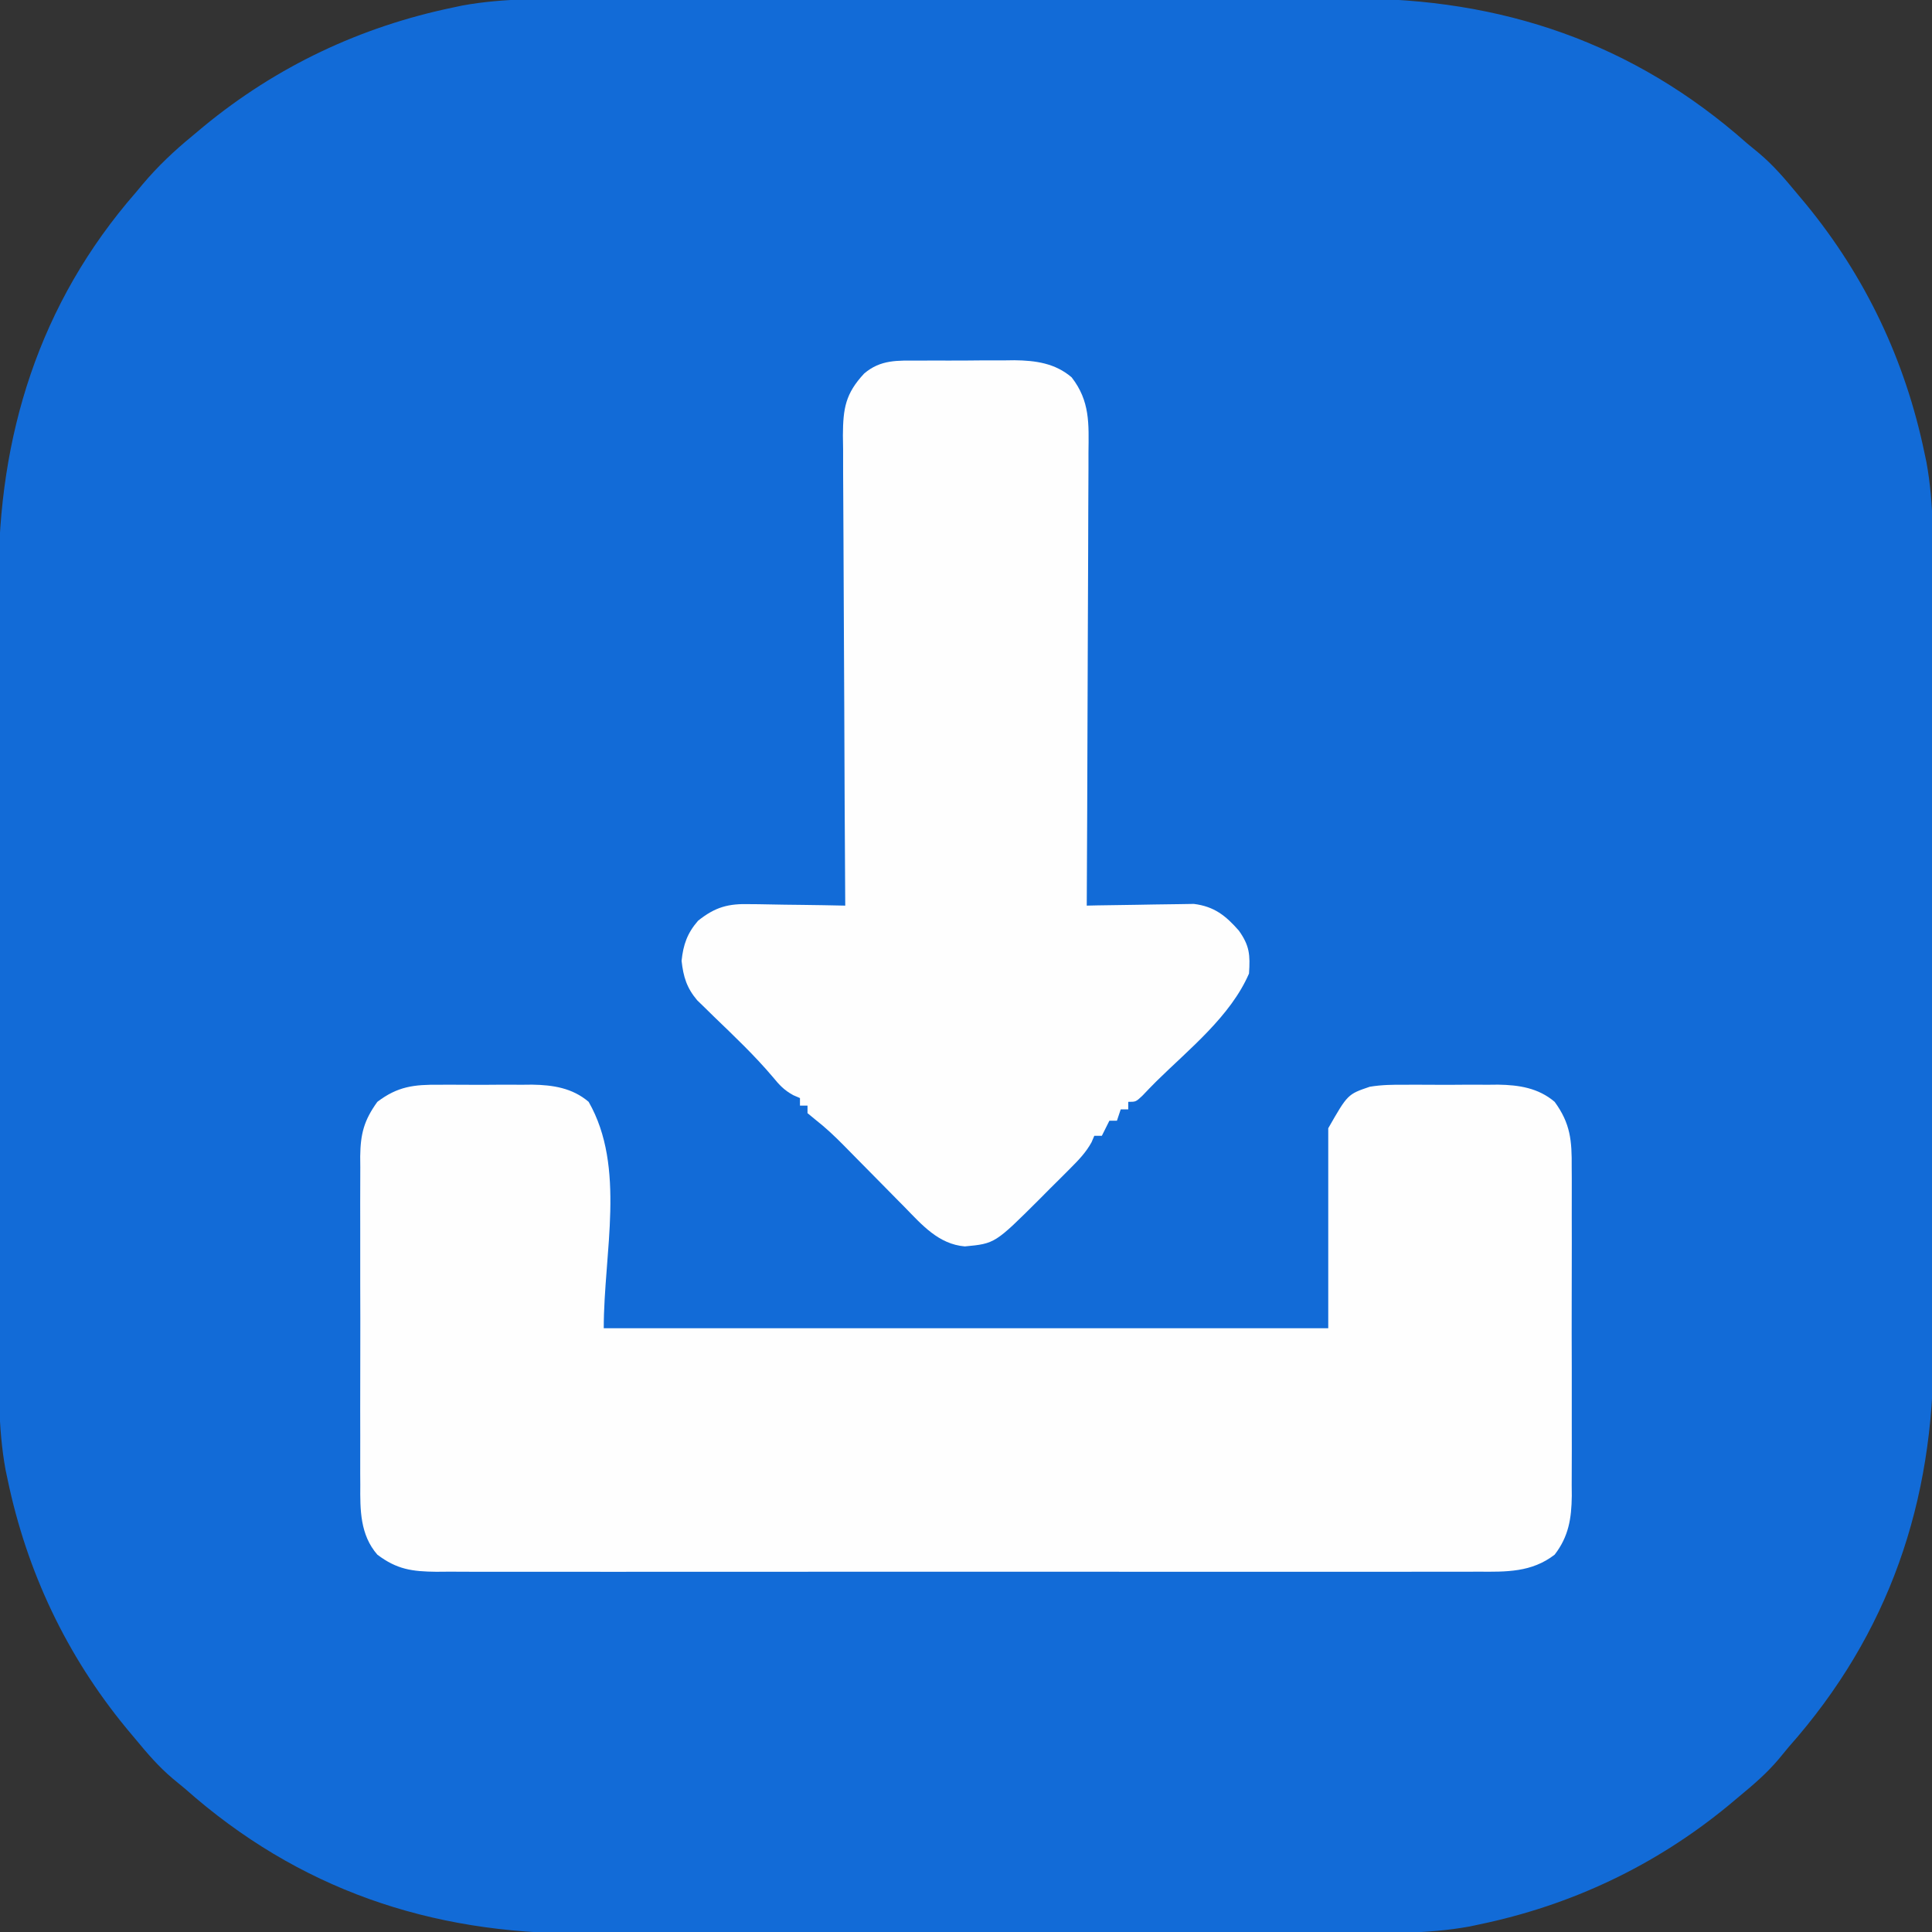
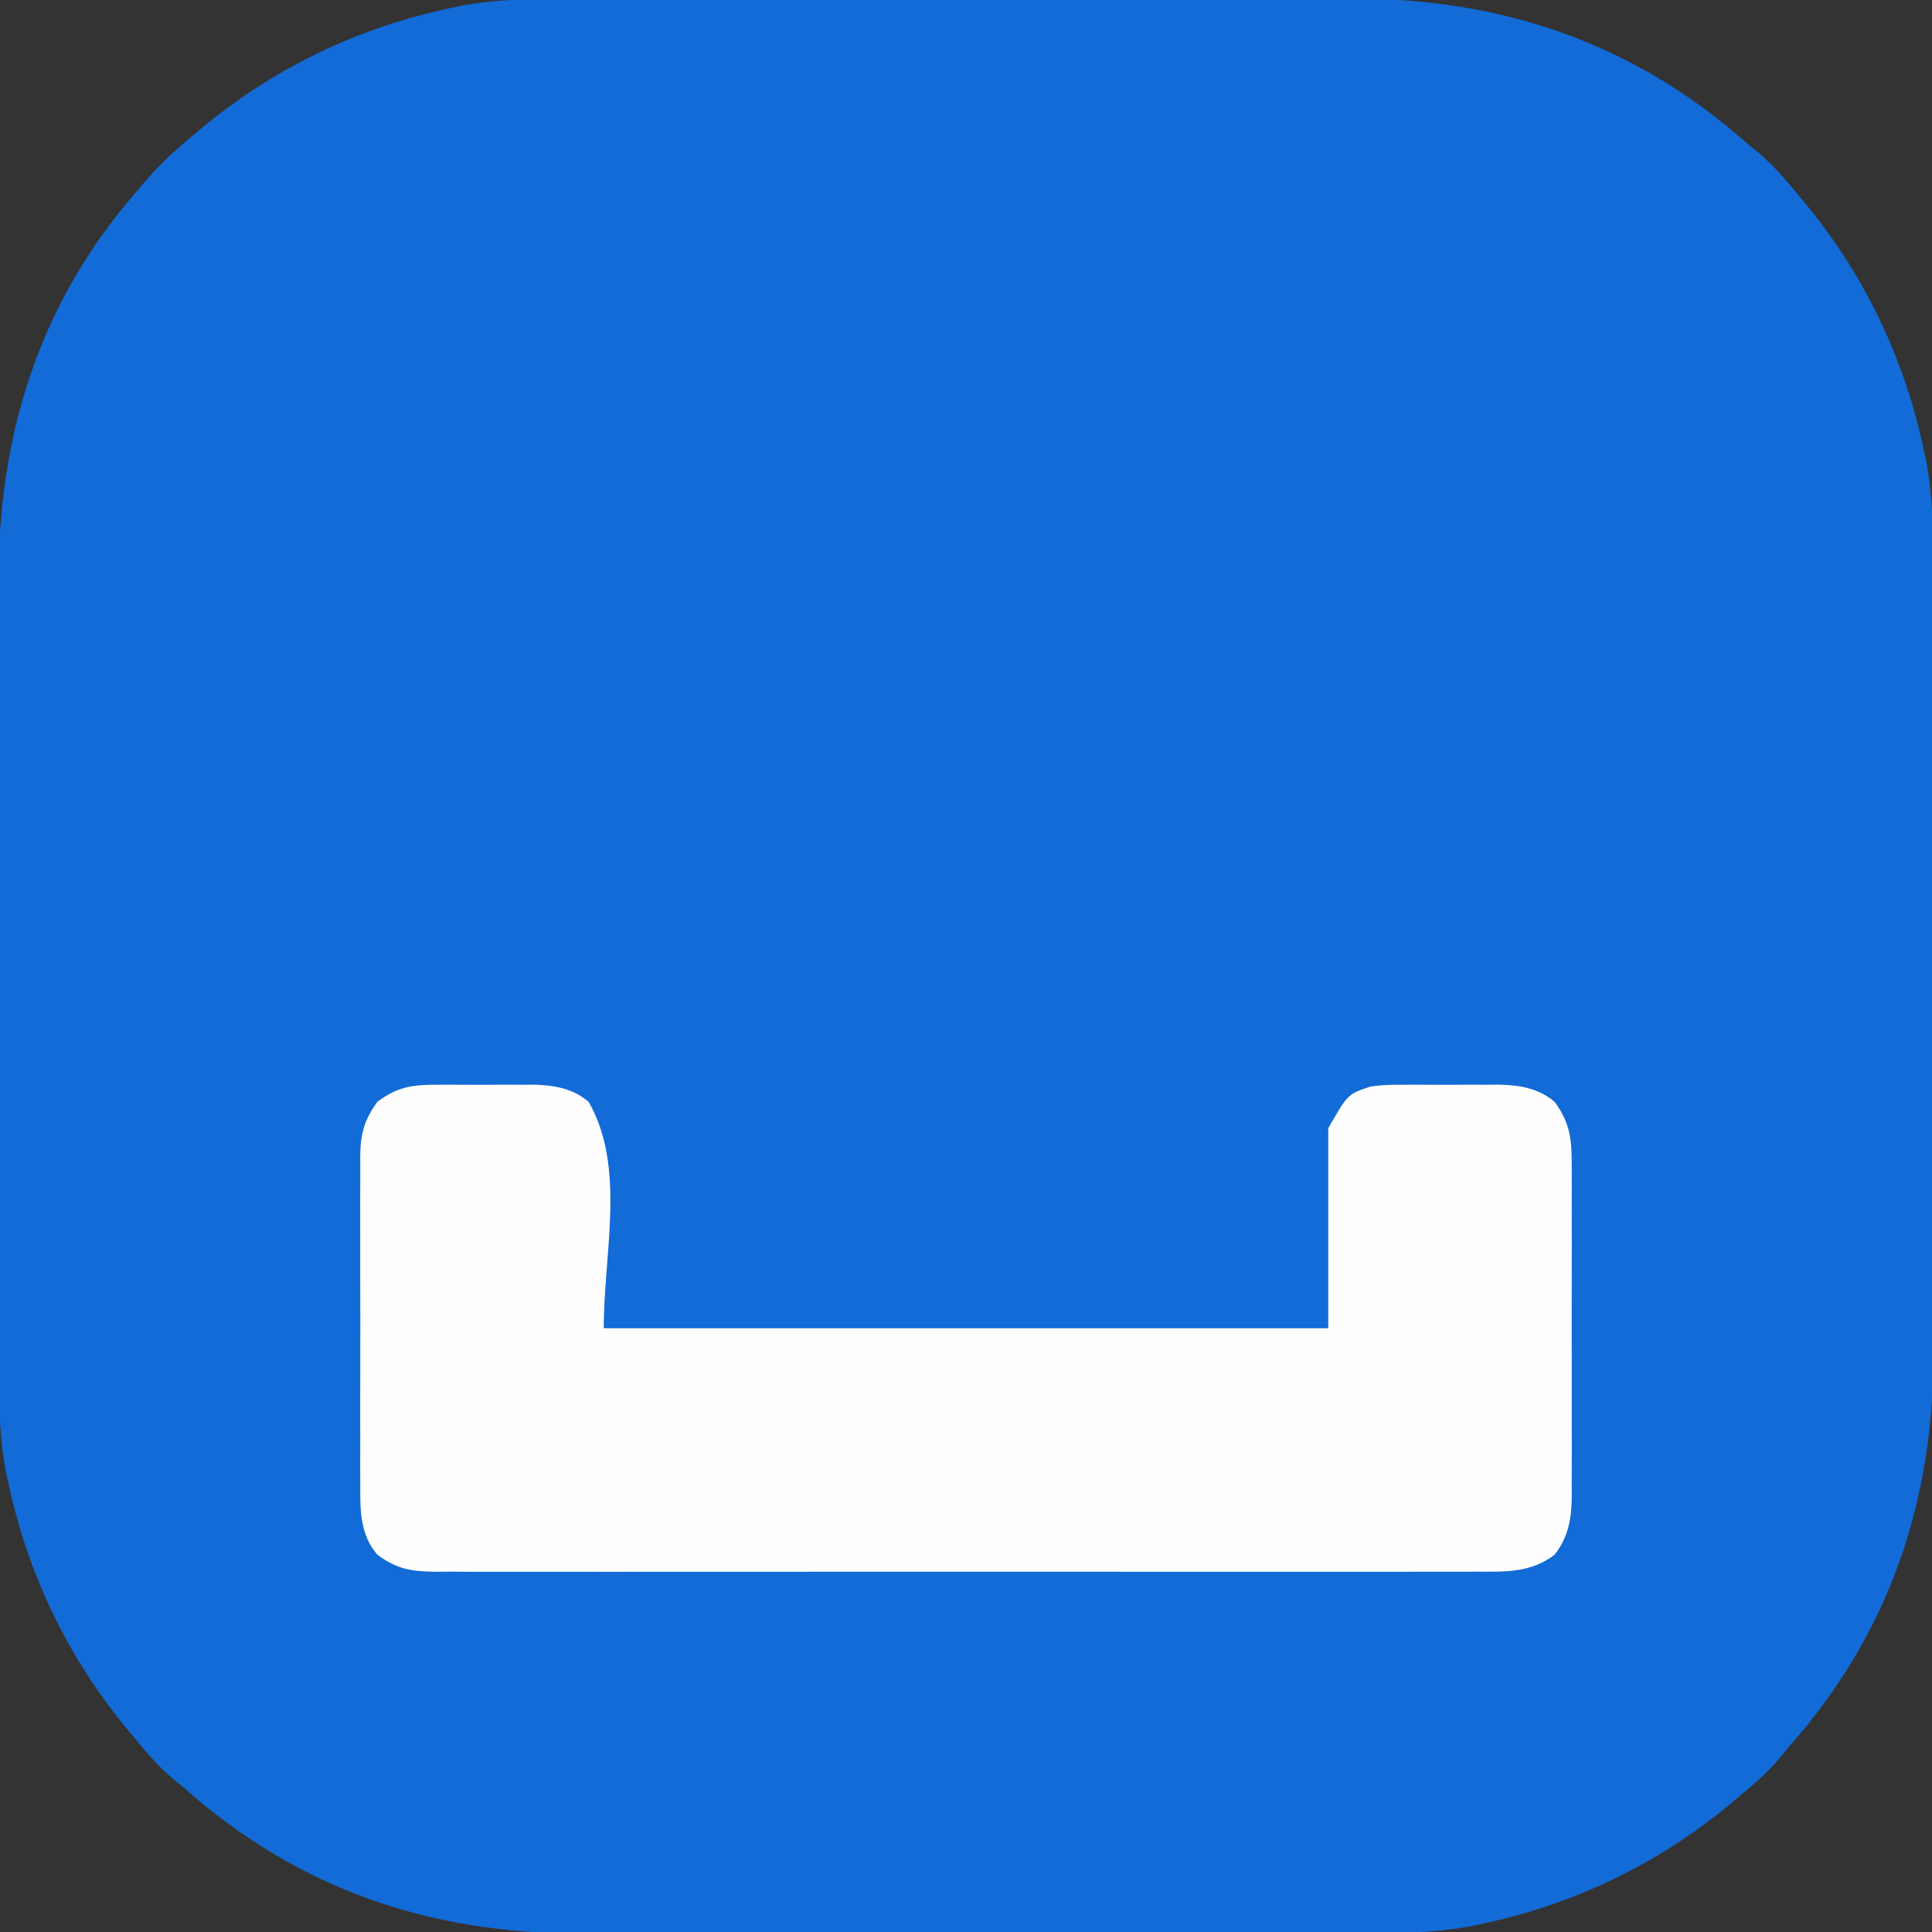
<svg xmlns="http://www.w3.org/2000/svg" version="1.1" width="512" height="512">
  <rect width="100%" height="100%" fill="#333333" stroke="none" />
  <path d="M0 0 C2.396 -0.004 4.793 -0.01 7.189 -0.015 C12.997 -0.027 18.805 -0.03 24.614 -0.028 C29.341 -0.026 34.069 -0.028 38.797 -0.032 C39.473 -0.033 40.149 -0.033 40.845 -0.034 C42.218 -0.035 43.592 -0.036 44.965 -0.037 C57.815 -0.048 70.665 -0.046 83.515 -0.04 C95.232 -0.035 106.95 -0.046 118.667 -0.065 C130.738 -0.085 142.809 -0.093 154.881 -0.089 C161.642 -0.087 168.403 -0.089 175.164 -0.104 C181.528 -0.116 187.891 -0.114 194.255 -0.101 C196.577 -0.099 198.9 -0.102 201.223 -0.11 C241.184 -0.242 276.166 11.612 306.228 38.275 C307.281 39.147 308.337 40.017 309.396 40.884 C313.133 44.039 316.119 47.511 319.228 51.275 C320.066 52.275 320.904 53.275 321.767 54.306 C337.632 73.605 348.14 95.816 353.228 120.275 C353.401 121.091 353.575 121.907 353.754 122.747 C355.834 134.112 355.516 145.534 355.502 157.047 C355.507 159.443 355.512 161.84 355.518 164.236 C355.53 170.044 355.532 175.852 355.53 181.661 C355.528 186.388 355.53 191.116 355.534 195.844 C355.535 196.52 355.536 197.196 355.536 197.892 C355.537 199.265 355.539 200.639 355.54 202.012 C355.551 214.862 355.549 227.712 355.542 240.562 C355.537 252.279 355.548 263.996 355.568 275.714 C355.587 287.785 355.595 299.856 355.591 311.928 C355.589 318.689 355.592 325.45 355.606 332.211 C355.619 338.574 355.617 344.938 355.604 351.302 C355.601 353.624 355.604 355.947 355.612 358.27 C355.745 398.231 343.89 433.213 317.228 463.275 C316.355 464.328 315.485 465.384 314.618 466.443 C311.463 470.18 307.991 473.166 304.228 476.275 C302.727 477.531 302.727 477.531 301.197 478.814 C281.898 494.679 259.687 505.187 235.228 510.275 C234.412 510.448 233.596 510.622 232.755 510.801 C221.39 512.881 209.968 512.563 198.456 512.549 C196.059 512.554 193.663 512.559 191.267 512.565 C185.458 512.577 179.65 512.579 173.842 512.577 C169.114 512.575 164.386 512.577 159.658 512.581 C158.983 512.582 158.307 512.582 157.611 512.583 C156.237 512.584 154.864 512.585 153.491 512.587 C140.641 512.598 127.791 512.595 114.941 512.589 C103.223 512.584 91.506 512.595 79.789 512.614 C67.717 512.634 55.646 512.642 43.575 512.638 C36.814 512.636 30.053 512.639 23.292 512.653 C16.928 512.666 10.564 512.664 4.201 512.651 C1.878 512.648 -0.445 512.651 -2.767 512.659 C-42.728 512.792 -77.711 500.937 -107.772 474.275 C-108.826 473.402 -109.882 472.532 -110.94 471.665 C-114.678 468.51 -117.664 465.038 -120.772 461.275 C-122.029 459.774 -122.029 459.774 -123.311 458.243 C-139.176 438.945 -149.684 416.733 -154.772 392.275 C-154.946 391.459 -155.12 390.643 -155.298 389.802 C-157.378 378.437 -157.061 367.015 -157.047 355.502 C-157.051 353.106 -157.056 350.71 -157.062 348.313 C-157.074 342.505 -157.077 336.697 -157.075 330.889 C-157.073 326.161 -157.075 321.433 -157.079 316.705 C-157.08 315.692 -157.08 315.692 -157.081 314.658 C-157.082 313.284 -157.083 311.911 -157.084 310.537 C-157.095 297.687 -157.093 284.837 -157.087 271.987 C-157.082 260.27 -157.093 248.553 -157.112 236.836 C-157.131 224.764 -157.14 212.693 -157.136 200.622 C-157.134 193.861 -157.136 187.1 -157.151 180.339 C-157.163 173.975 -157.161 167.611 -157.148 161.248 C-157.146 158.925 -157.148 156.602 -157.157 154.28 C-157.285 115.752 -146.393 80.638 -120.772 51.275 C-120.166 50.548 -119.56 49.821 -118.936 49.072 C-114.917 44.307 -110.586 40.226 -105.772 36.275 C-104.774 35.439 -103.777 34.604 -102.749 33.743 C-83.451 17.872 -61.233 7.363 -36.772 2.275 C-35.956 2.101 -35.14 1.927 -34.3 1.748 C-22.935 -0.331 -11.513 -0.014 0 0 Z " fill="#126BD7" transform="translate(156.772,-0.275)" />
  <path d="M0 0 C1.322 -0.006 1.322 -0.006 2.67 -0.012 C4.525 -0.014 6.38 -0.007 8.235 0.01 C11.055 0.031 13.873 0.01 16.693 -0.016 C18.504 -0.013 20.314 -0.008 22.125 0 C23.375 -0.012 23.375 -0.012 24.651 -0.025 C30.176 0.063 35.308 0.848 39.629 4.531 C49.574 21.935 43.629 44.487 43.629 64.531 C106.989 64.531 170.349 64.531 235.629 64.531 C235.629 47.041 235.629 29.551 235.629 11.531 C240.776 2.524 240.776 2.524 246.629 0.531 C249.767 0.008 252.823 -0.031 256 0 C256.881 -0.004 257.762 -0.008 258.67 -0.012 C260.525 -0.014 262.38 -0.007 264.235 0.01 C267.055 0.031 269.873 0.01 272.693 -0.016 C274.504 -0.013 276.314 -0.008 278.125 0 C278.959 -0.008 279.792 -0.016 280.651 -0.025 C286.176 0.063 291.308 0.848 295.629 4.531 C299.831 10.283 300.206 14.84 300.146 21.838 C300.157 23.356 300.157 23.356 300.168 24.905 C300.185 28.238 300.174 31.57 300.16 34.902 C300.163 37.227 300.167 39.552 300.172 41.877 C300.178 46.745 300.169 51.613 300.15 56.481 C300.128 62.709 300.141 68.937 300.165 75.166 C300.179 79.966 300.175 84.766 300.164 89.566 C300.162 91.862 300.165 94.158 300.174 96.454 C300.184 99.668 300.169 102.881 300.146 106.095 C300.155 107.038 300.163 107.98 300.171 108.95 C300.095 114.93 299.345 119.711 295.629 124.531 C289.543 129.239 282.817 129.098 275.439 129.039 C273.617 129.049 273.617 129.049 271.758 129.058 C268.403 129.071 265.049 129.067 261.694 129.054 C258.069 129.045 254.445 129.059 250.82 129.07 C243.727 129.088 236.634 129.084 229.541 129.072 C223.775 129.063 218.01 129.062 212.244 129.067 C211.423 129.067 210.602 129.068 209.756 129.068 C208.088 129.07 206.419 129.071 204.751 129.072 C189.116 129.084 173.481 129.071 157.846 129.049 C144.434 129.031 131.022 129.034 117.61 129.053 C102.028 129.074 86.447 129.083 70.865 129.07 C69.203 129.069 67.541 129.068 65.88 129.067 C65.062 129.066 64.244 129.065 63.402 129.065 C57.644 129.061 51.886 129.067 46.128 129.076 C39.11 129.088 32.093 129.085 25.075 129.063 C21.495 129.053 17.916 129.049 14.336 129.062 C10.455 129.076 6.574 129.059 2.692 129.039 C1.562 129.048 0.433 129.057 -0.731 129.066 C-7.152 129.002 -11.195 128.45 -16.371 124.531 C-20.935 119.276 -20.946 112.722 -20.889 106.095 C-20.896 105.081 -20.903 104.067 -20.91 103.023 C-20.927 99.691 -20.916 96.359 -20.902 93.027 C-20.905 90.701 -20.909 88.375 -20.914 86.05 C-20.92 81.183 -20.911 76.318 -20.893 71.451 C-20.87 65.222 -20.883 58.992 -20.907 52.763 C-20.921 47.963 -20.917 43.163 -20.906 38.363 C-20.904 36.066 -20.907 33.769 -20.916 31.472 C-20.926 28.26 -20.911 25.05 -20.889 21.838 C-20.901 20.422 -20.901 20.422 -20.913 18.977 C-20.836 12.981 -19.898 9.428 -16.371 4.531 C-10.974 0.43 -6.651 -0.064 0 0 Z " fill="#FEFEFE" transform="translate(116.371,287.469)" />
-   <path d="M0 0 C0.906 -0.005 1.812 -0.01 2.746 -0.016 C4.66 -0.022 6.574 -0.021 8.488 -0.012 C11.398 -0.004 14.307 -0.033 17.217 -0.064 C19.082 -0.066 20.947 -0.065 22.812 -0.062 C24.105 -0.079 24.105 -0.079 25.424 -0.097 C31.025 -0.033 36.228 0.678 40.605 4.434 C45.49 10.736 45.151 16.683 45.06 24.437 C45.06 25.736 45.061 27.034 45.061 28.371 C45.062 31.914 45.039 35.457 45.011 39 C44.986 42.709 44.984 46.418 44.979 50.127 C44.967 57.142 44.934 64.158 44.894 71.174 C44.849 79.164 44.827 87.154 44.807 95.145 C44.765 111.574 44.695 128.004 44.605 144.434 C45.543 144.413 46.481 144.392 47.448 144.37 C50.948 144.302 54.447 144.252 57.948 144.214 C59.459 144.194 60.97 144.167 62.481 144.132 C64.661 144.083 66.839 144.061 69.02 144.043 C70.329 144.022 71.638 144.001 72.987 143.979 C78.377 144.656 81.389 147.052 84.918 151.059 C87.767 155.068 87.935 157.483 87.605 162.434 C82.717 173.735 71.755 182.433 63.095 190.952 C61.812 192.228 60.559 193.535 59.312 194.848 C57.605 196.434 57.605 196.434 55.605 196.434 C55.605 197.094 55.605 197.754 55.605 198.434 C54.945 198.434 54.285 198.434 53.605 198.434 C53.275 199.424 52.945 200.414 52.605 201.434 C51.945 201.434 51.285 201.434 50.605 201.434 C49.945 202.754 49.285 204.074 48.605 205.434 C47.945 205.434 47.285 205.434 46.605 205.434 C46.365 205.998 46.125 206.563 45.878 207.145 C44.339 209.913 42.483 211.816 40.246 214.059 C39.377 214.93 38.508 215.801 37.613 216.699 C36.703 217.602 35.793 218.504 34.855 219.434 C33.514 220.787 33.514 220.787 32.145 222.168 C20.285 233.992 20.285 233.992 12.293 234.746 C5.337 234.157 0.943 229.047 -3.711 224.277 C-4.29 223.693 -4.869 223.109 -5.465 222.507 C-7.301 220.654 -9.129 218.794 -10.957 216.934 C-12.789 215.074 -14.623 213.215 -16.459 211.36 C-17.598 210.21 -18.733 209.057 -19.865 207.901 C-22.259 205.477 -24.59 203.28 -27.281 201.174 C-27.978 200.6 -28.676 200.025 -29.395 199.434 C-29.395 198.774 -29.395 198.114 -29.395 197.434 C-30.055 197.434 -30.715 197.434 -31.395 197.434 C-31.395 196.774 -31.395 196.114 -31.395 195.434 C-31.989 195.177 -32.584 194.92 -33.197 194.656 C-35.602 193.318 -36.83 192.007 -38.562 189.883 C-43.391 184.176 -48.783 179.063 -54.162 173.881 C-54.936 173.121 -55.71 172.361 -56.508 171.578 C-57.207 170.901 -57.906 170.224 -58.626 169.527 C-61.409 166.233 -62.297 163.308 -62.77 159.059 C-62.325 154.758 -61.245 151.704 -58.395 148.434 C-53.802 144.764 -50.332 143.871 -44.59 144.043 C-43.866 144.049 -43.142 144.054 -42.396 144.06 C-40.103 144.082 -37.812 144.133 -35.52 144.184 C-33.957 144.204 -32.395 144.222 -30.832 144.238 C-27.019 144.282 -23.207 144.351 -19.395 144.434 C-19.399 143.749 -19.404 143.065 -19.408 142.36 C-19.519 125.701 -19.602 109.042 -19.654 92.382 C-19.679 84.325 -19.714 76.269 -19.772 68.213 C-19.822 61.189 -19.854 54.166 -19.865 47.143 C-19.871 43.425 -19.887 39.708 -19.923 35.99 C-19.964 31.836 -19.964 27.683 -19.962 23.529 C-19.98 22.301 -19.998 21.073 -20.017 19.808 C-19.973 12.633 -19.336 8.75 -14.395 3.434 C-10.021 -0.321 -5.5 -0.019 0 0 Z " fill="#FEFEFE" transform="translate(243.395,95.566)" />
</svg>